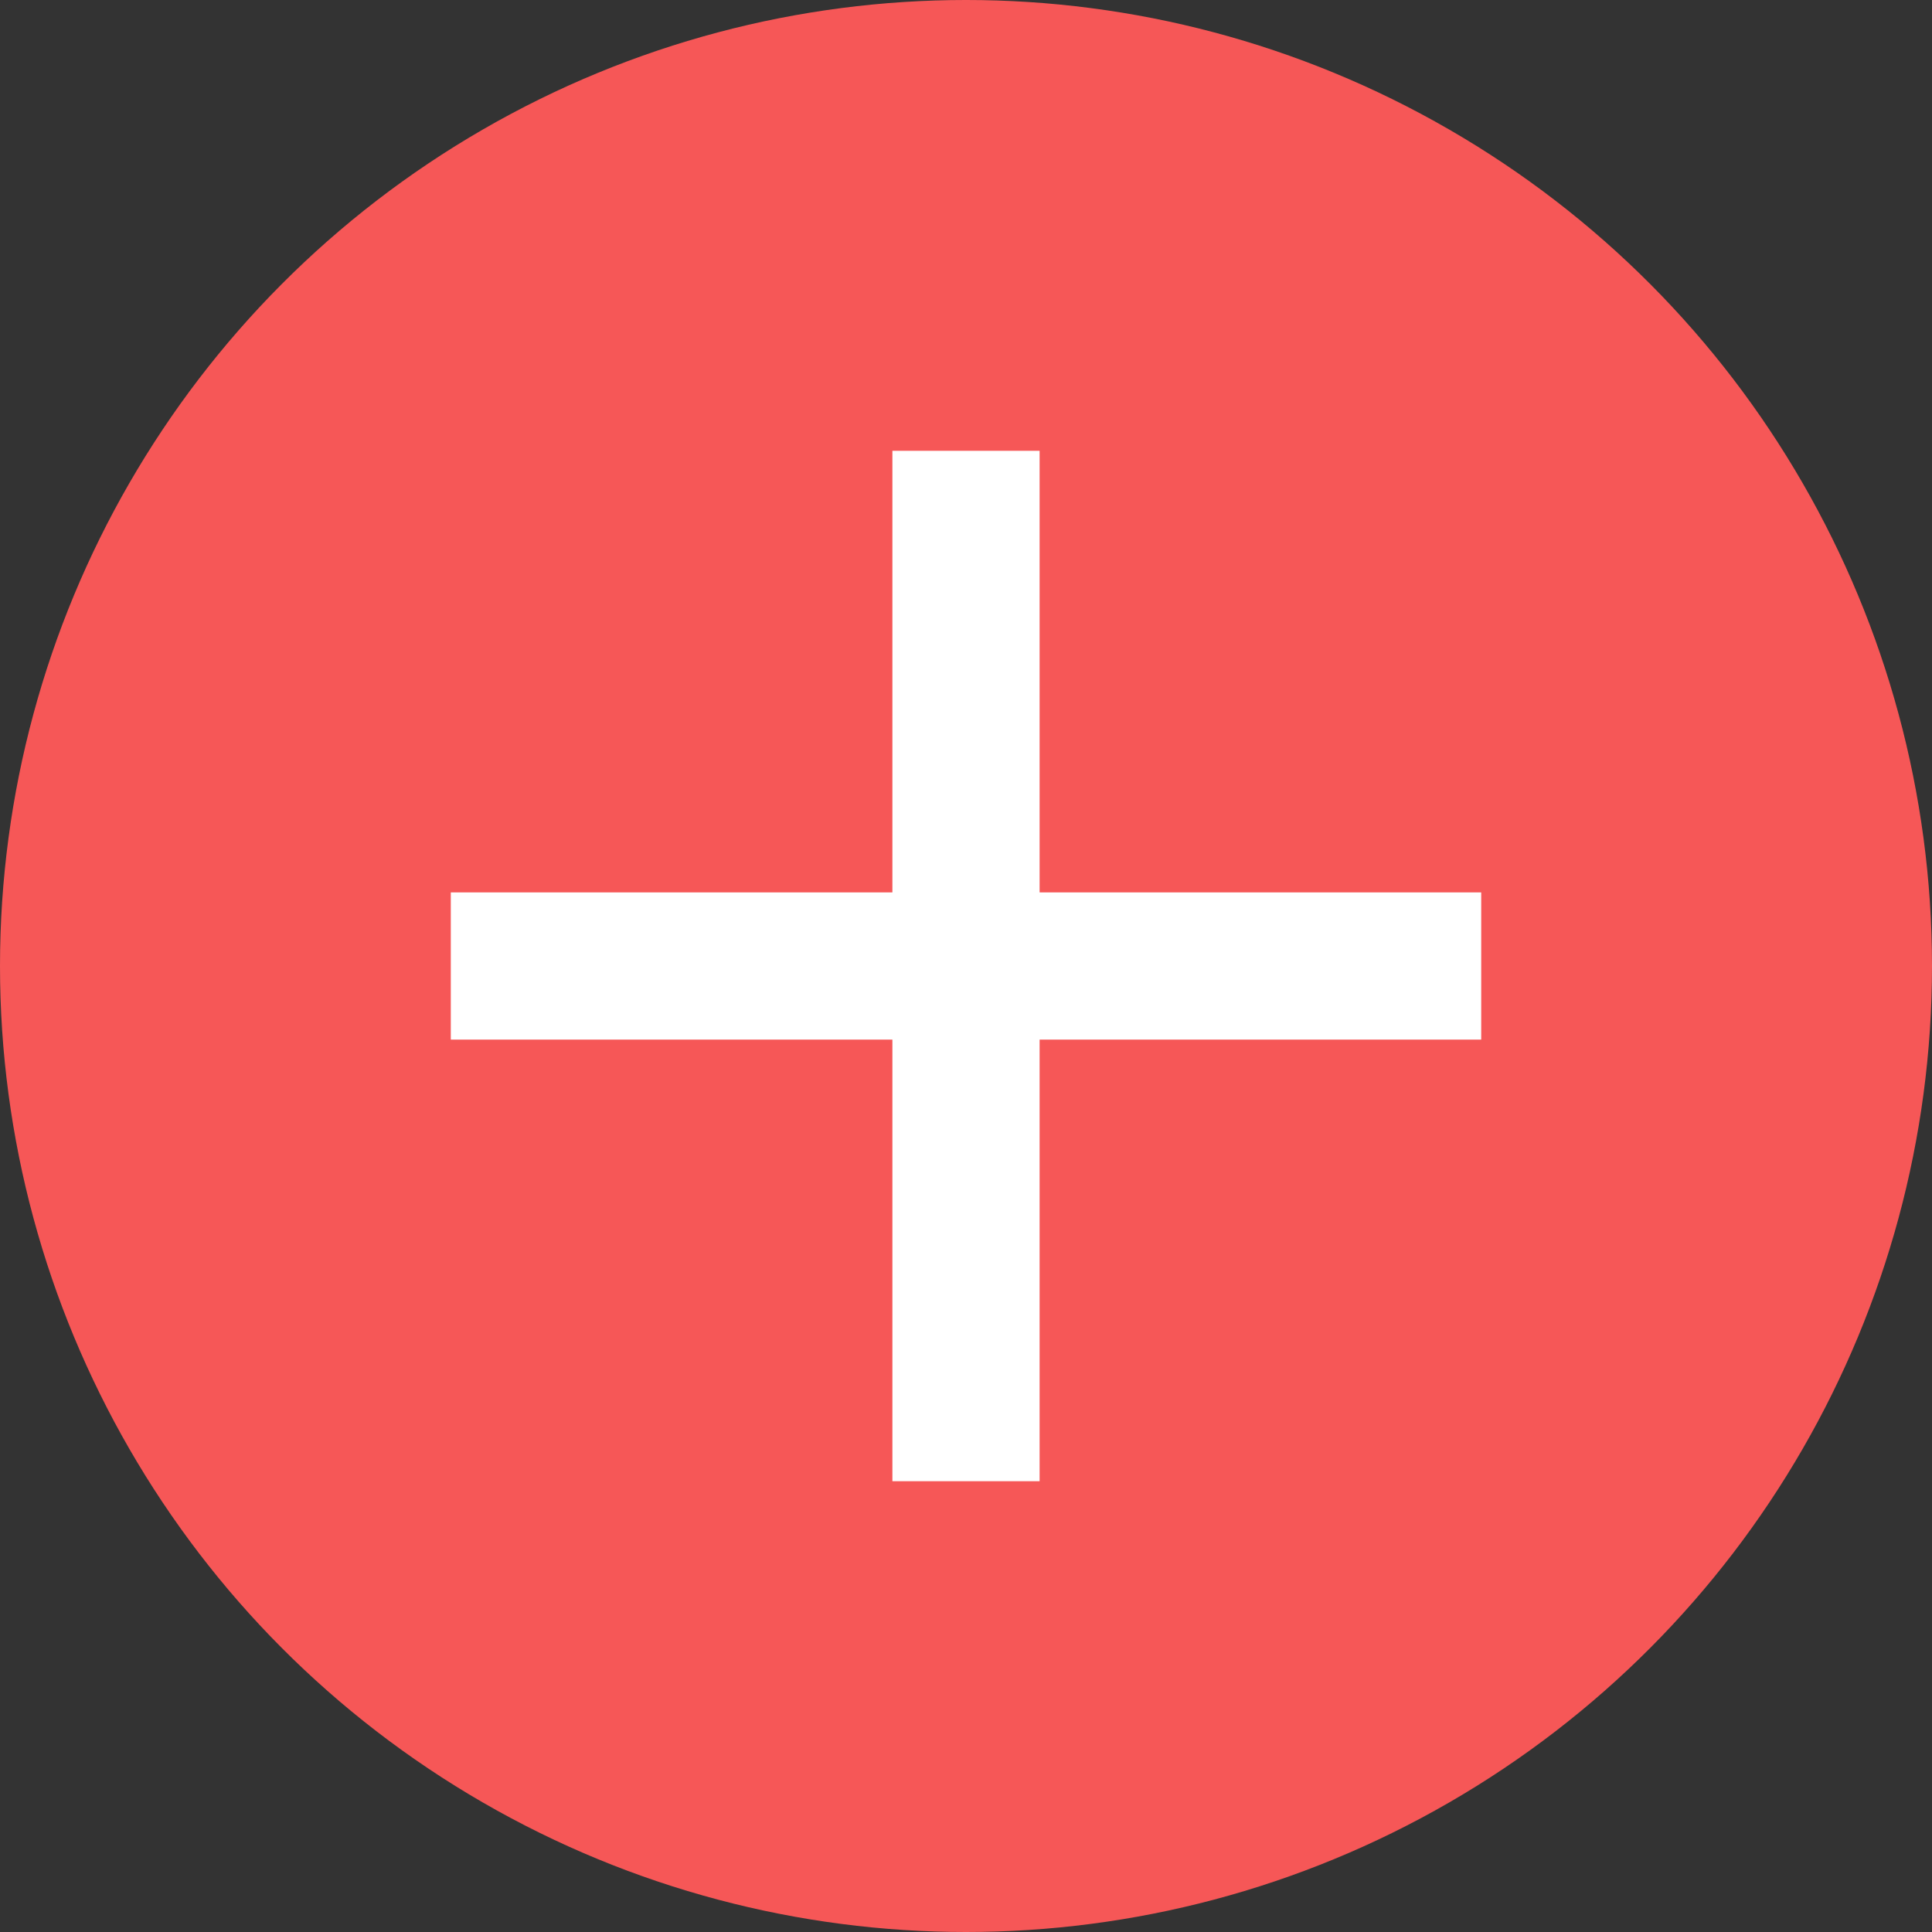
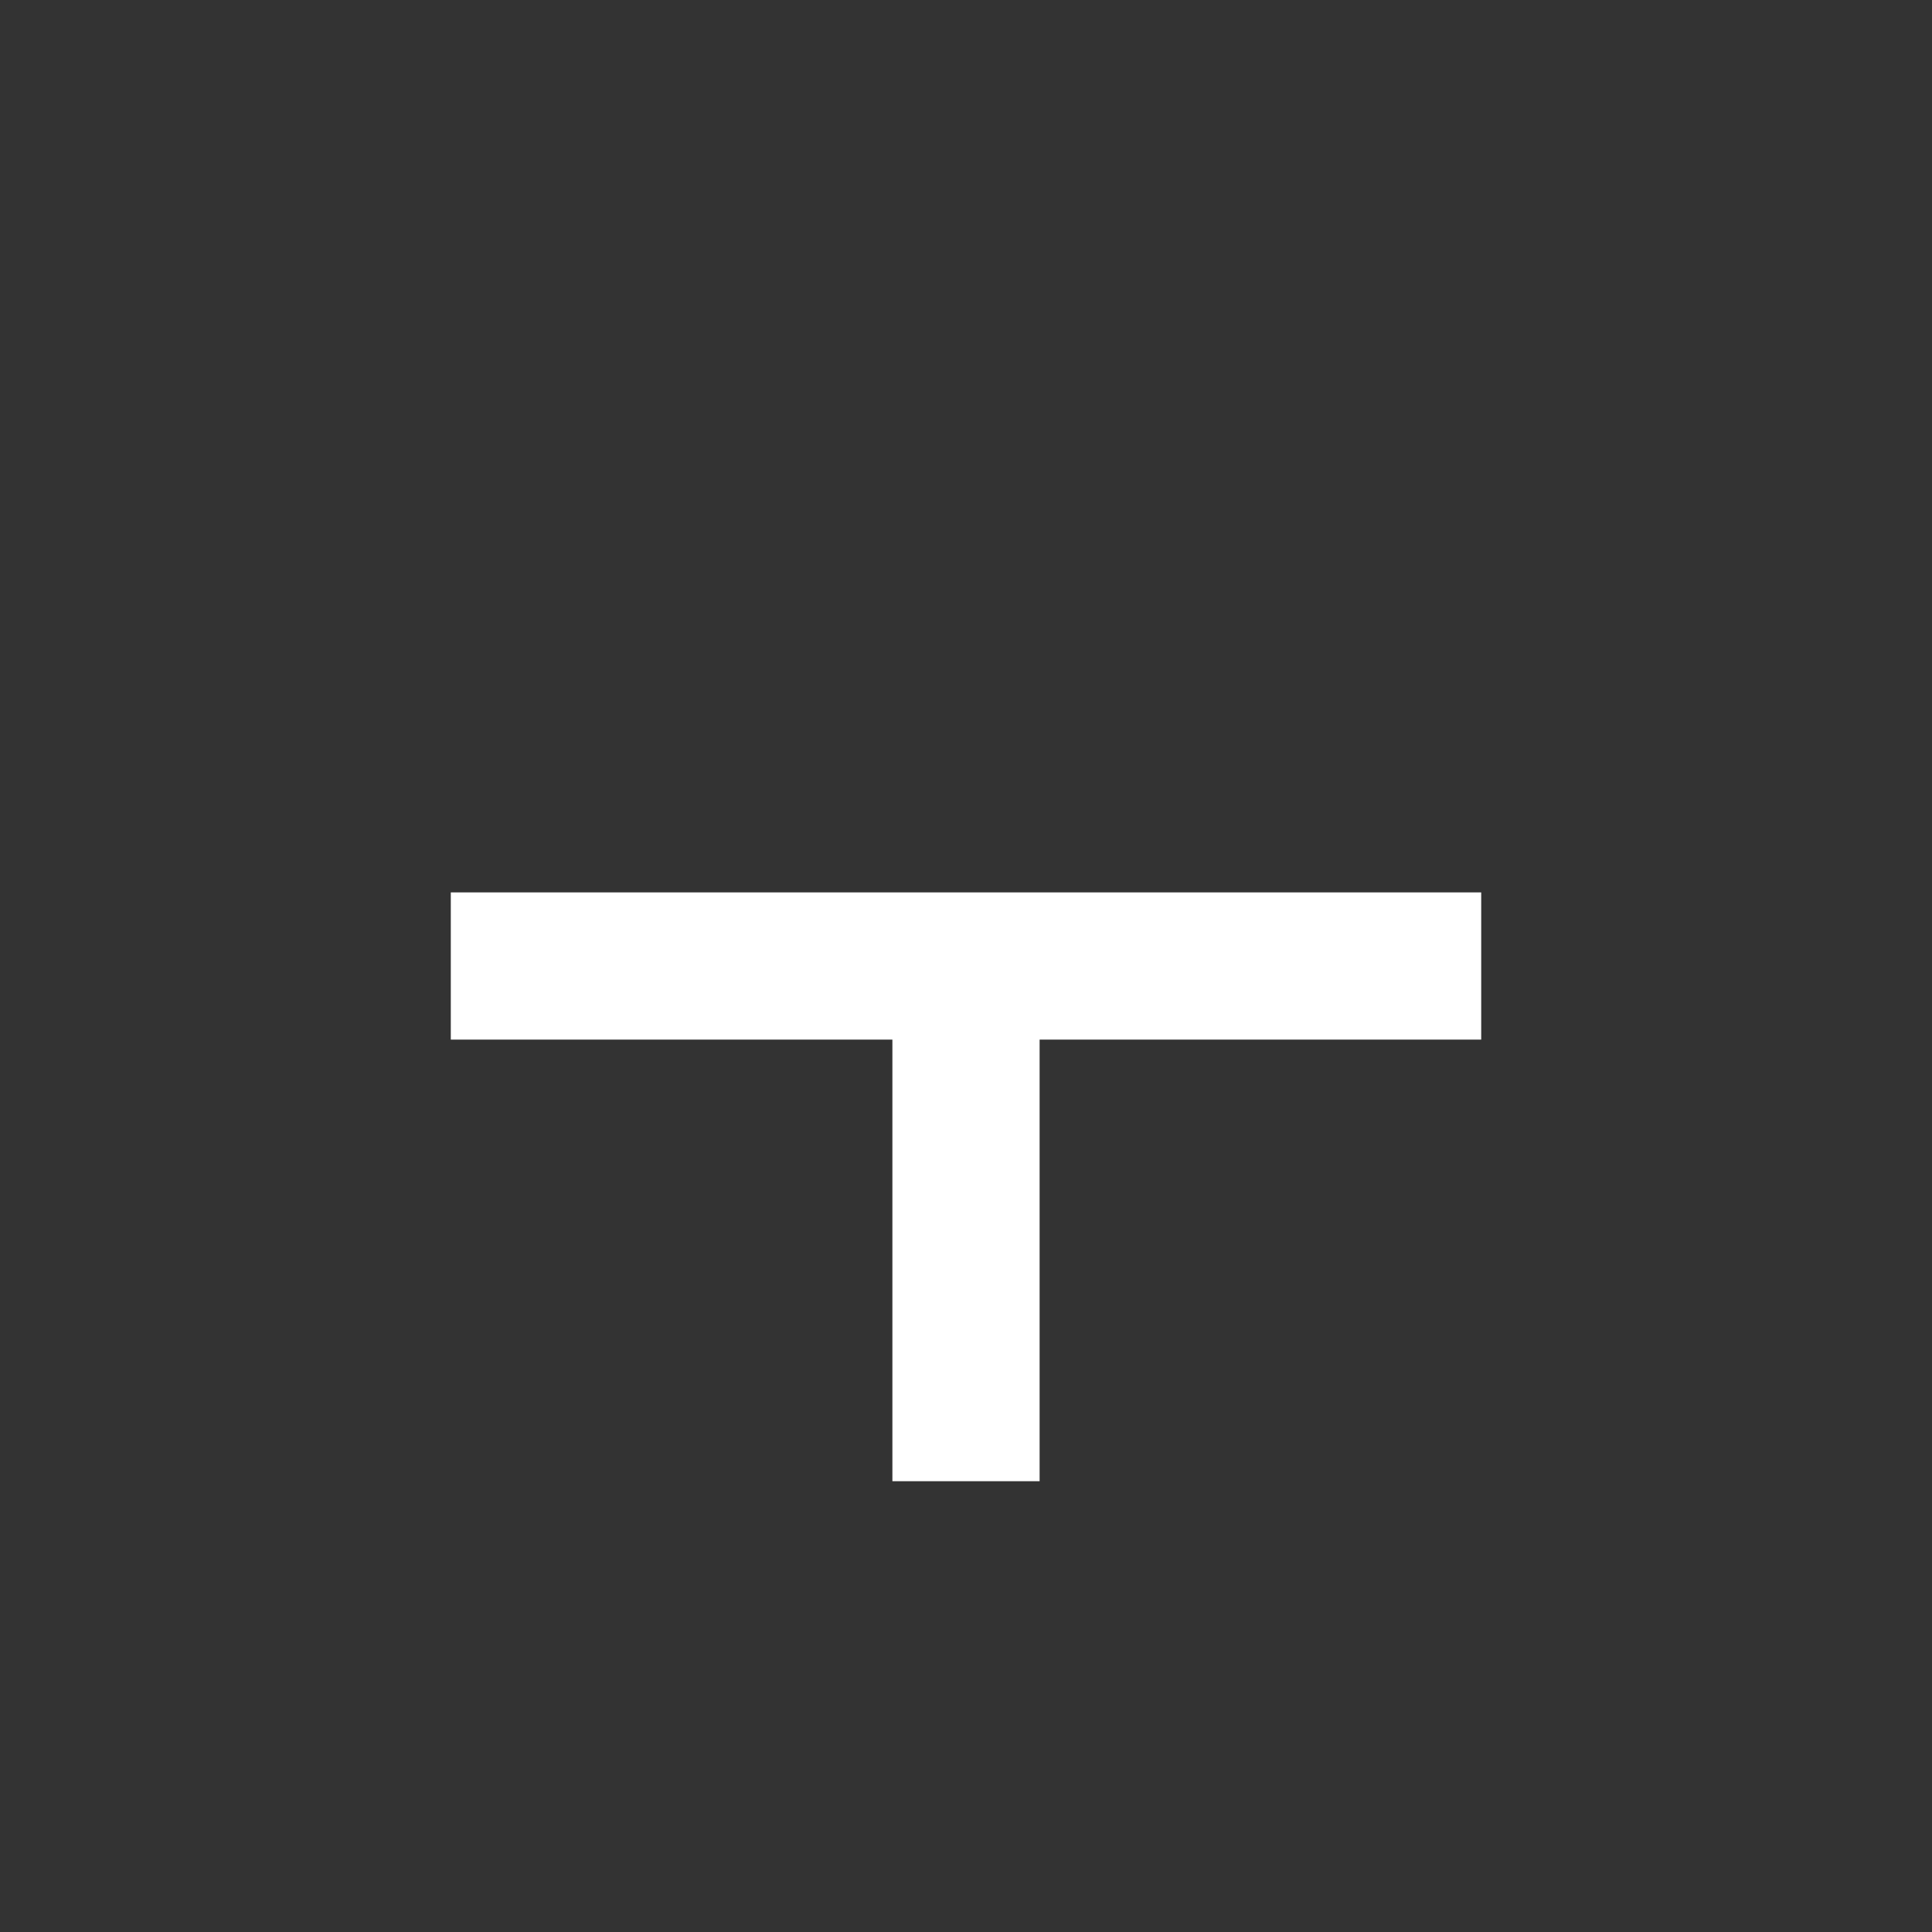
<svg xmlns="http://www.w3.org/2000/svg" width="30" height="30" viewBox="0 0 30 30" fill="none">
  <rect x="0" y="0" width="30" height="30" fill="#333333" stroke="none" />
-   <circle cx="15" cy="15" r="15" fill="#F65757" />
-   <path d="M13.857 16.143H7V13.857H13.857V7H16.143V13.857H23V16.143H16.143V23H13.857V16.143Z" fill="white" />
+   <path d="M13.857 16.143H7V13.857H13.857H16.143V13.857H23V16.143H16.143V23H13.857V16.143Z" fill="white" />
</svg>